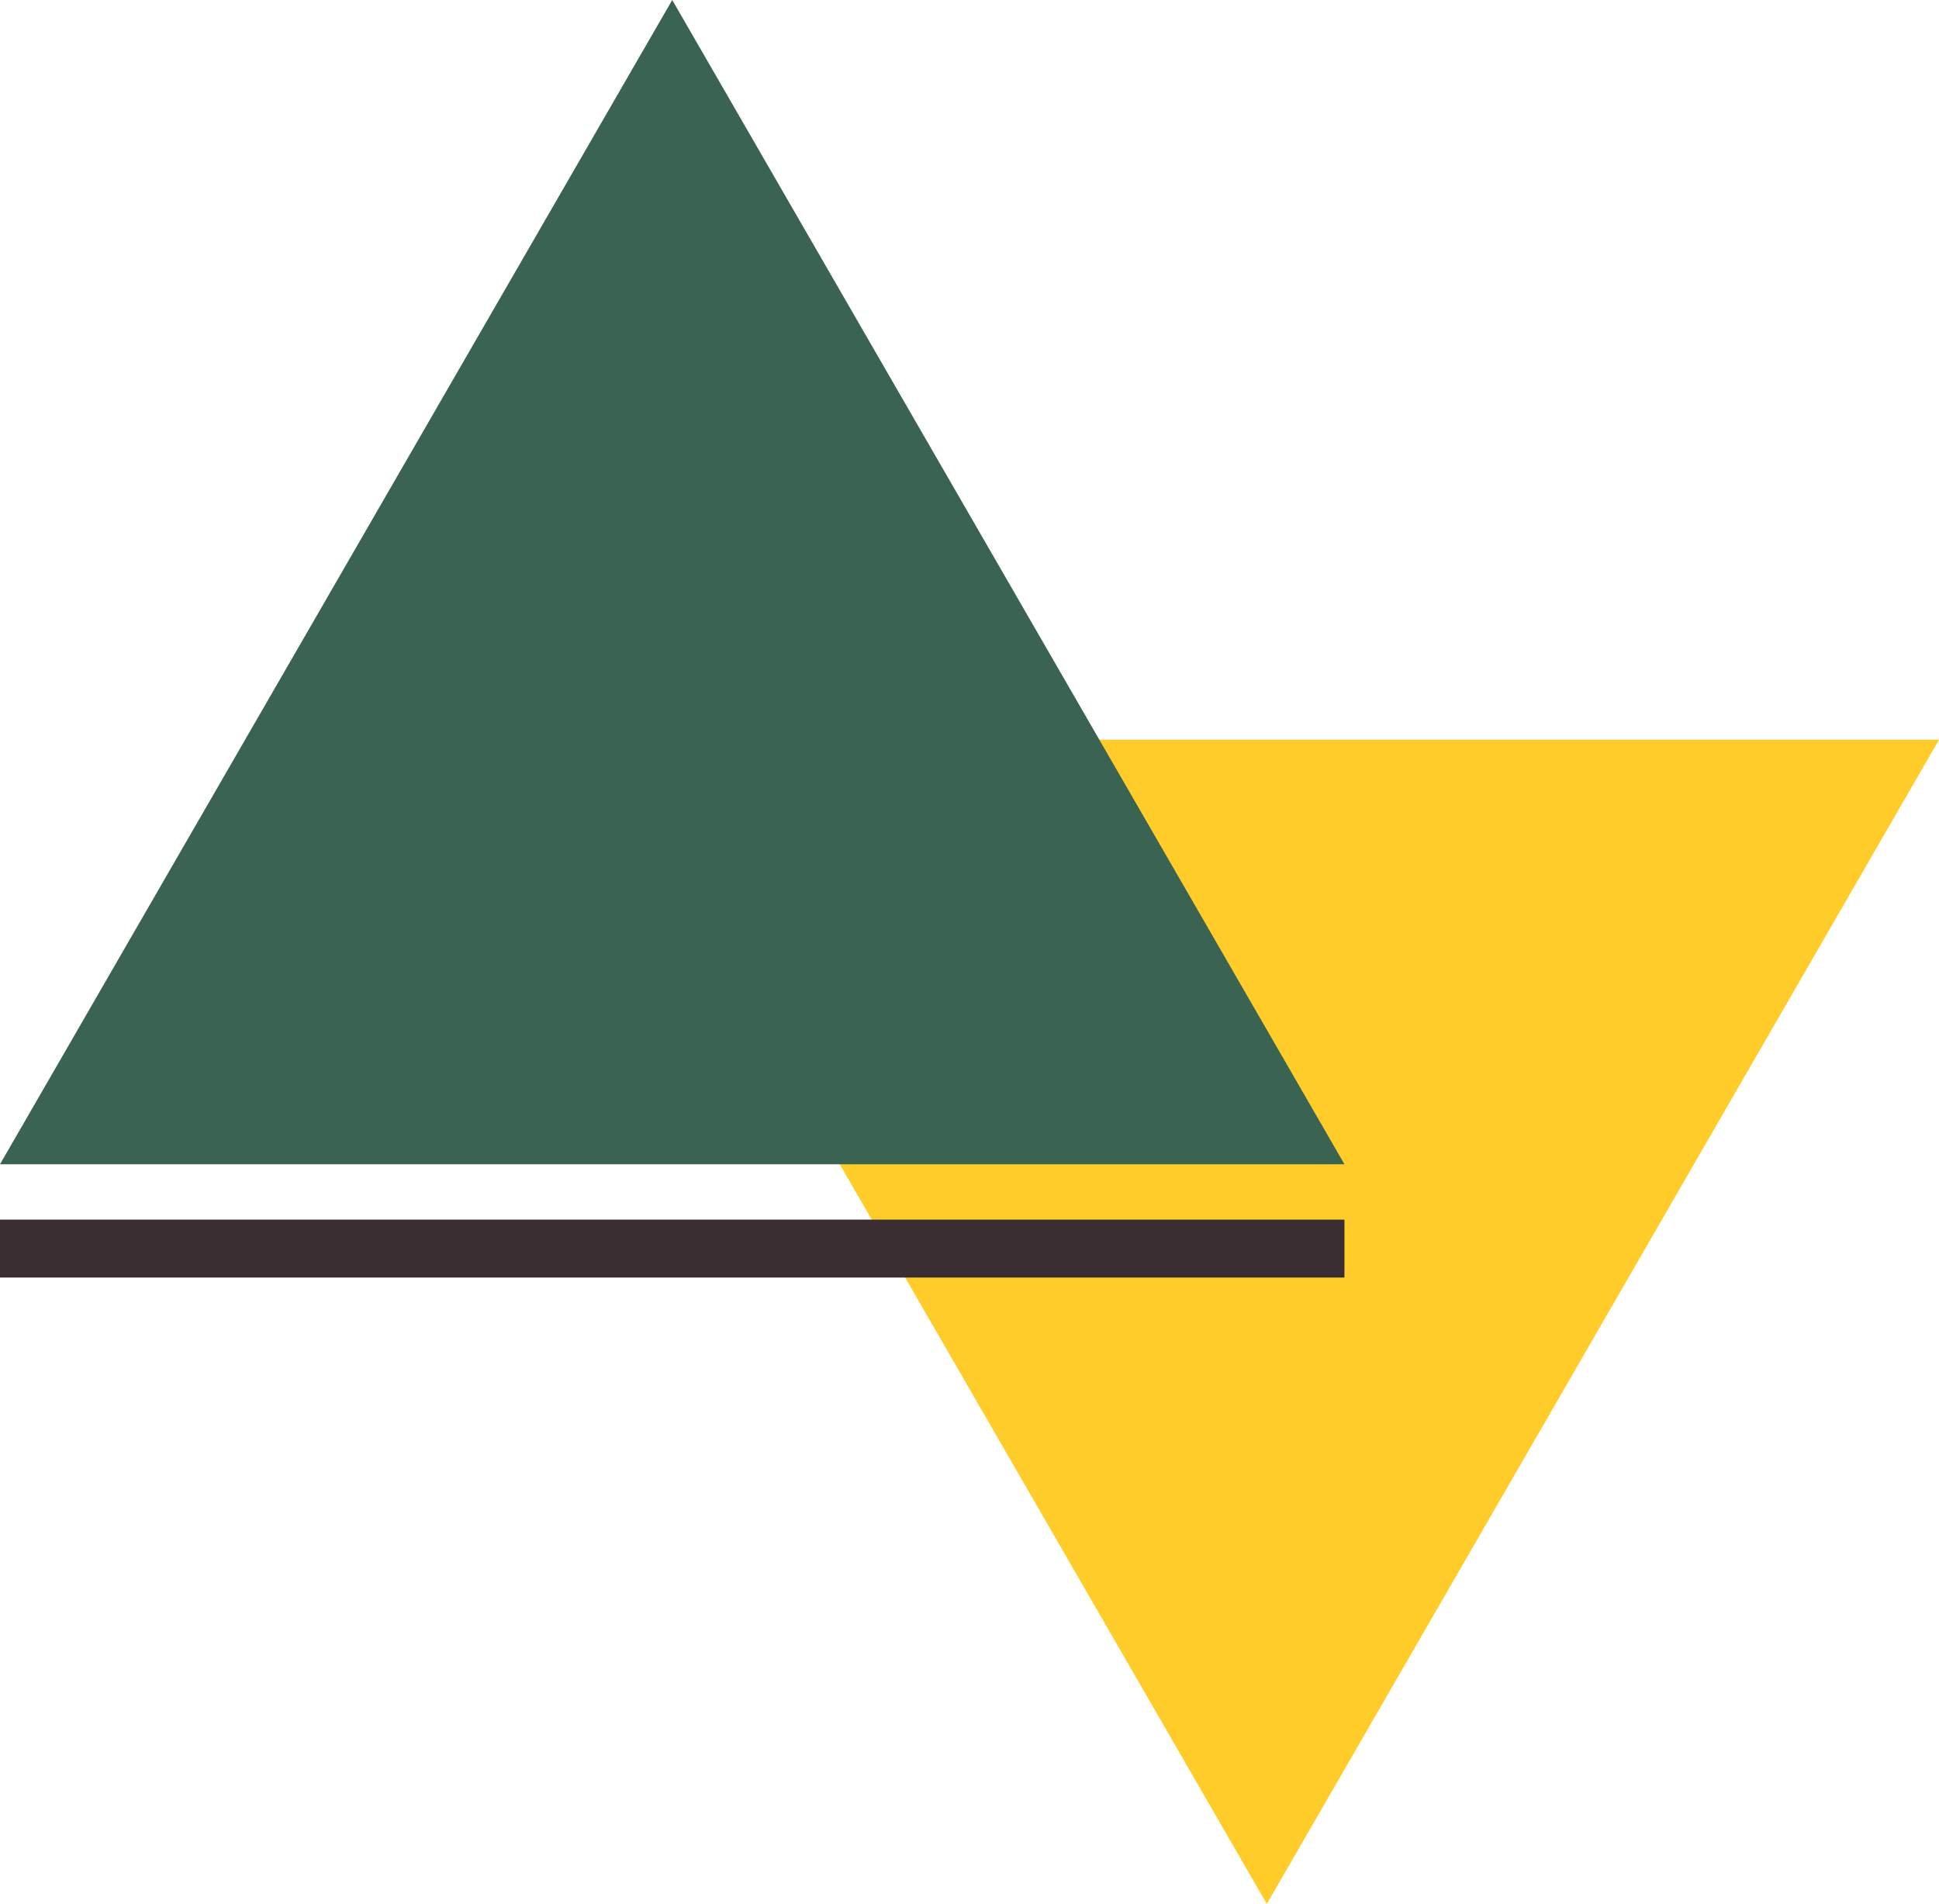
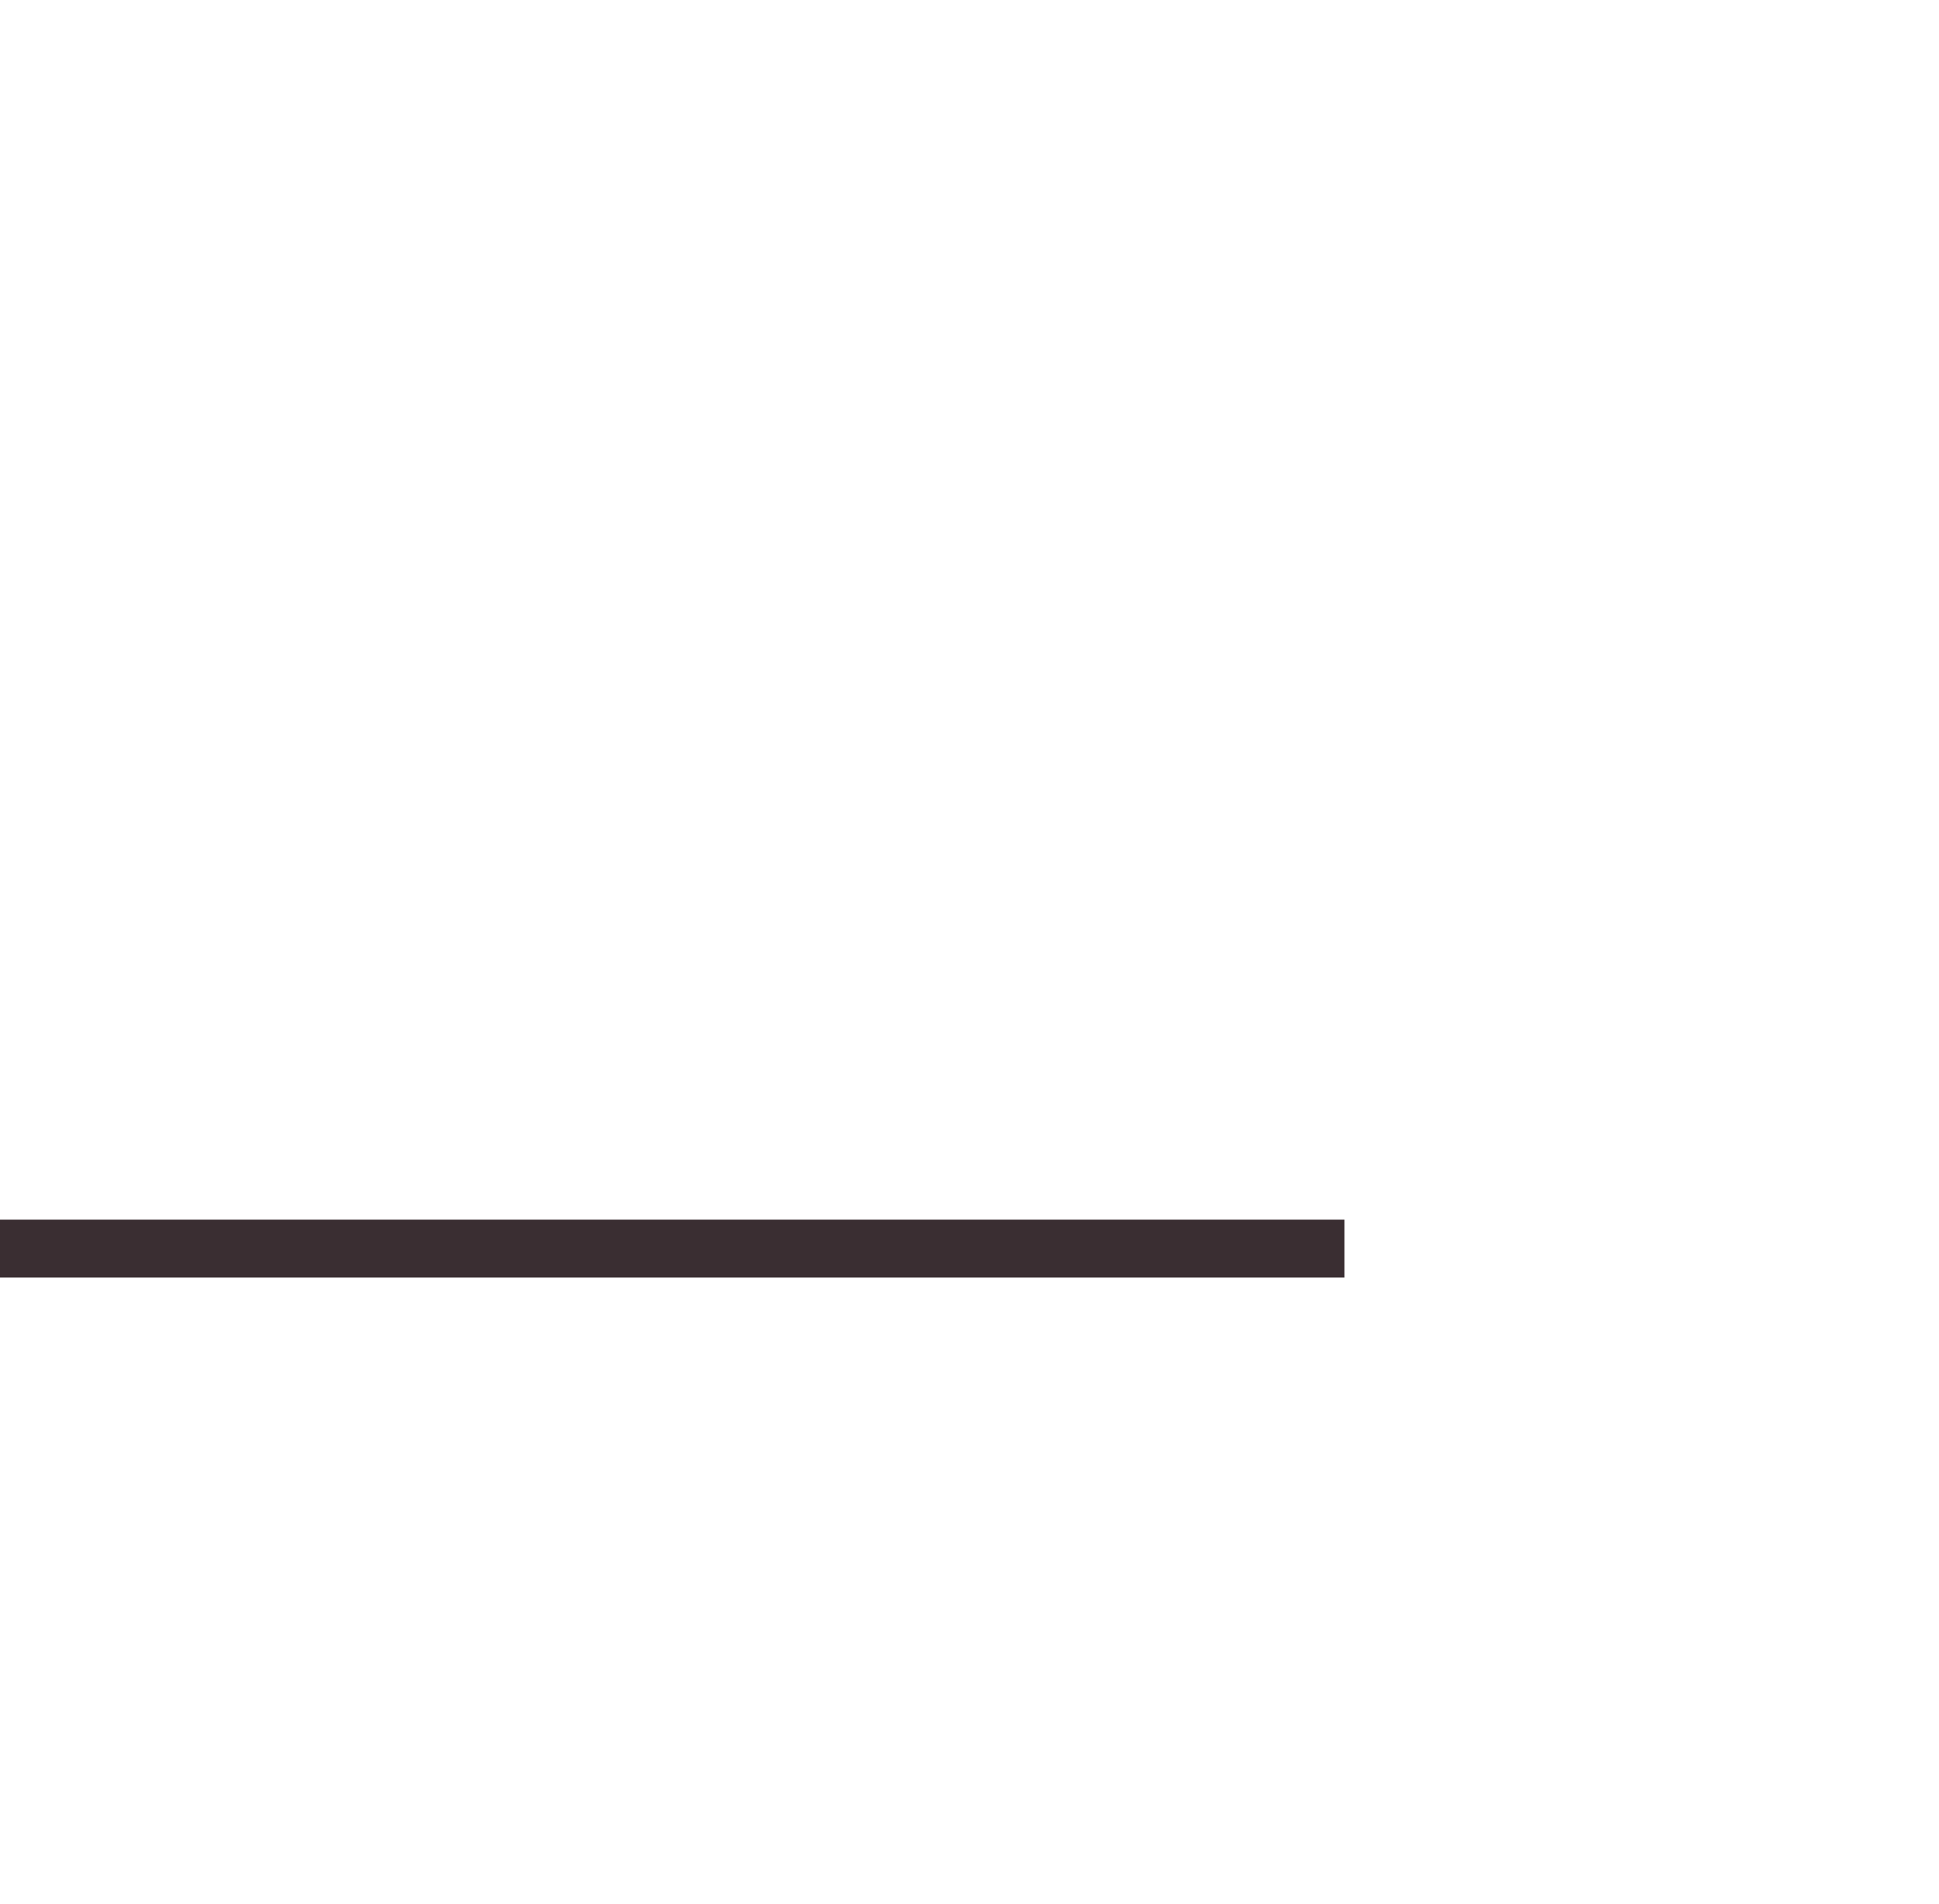
<svg xmlns="http://www.w3.org/2000/svg" height="1699.9" preserveAspectRatio="xMidYMid meet" version="1.0" viewBox="185.3 175.2 1731.1 1699.9" width="1731.1" zoomAndPan="magnify">
  <g>
    <g id="change1_1">
-       <path d="M1316.29 835.61L1916.44 835.61 1616.37 1355.36 1316.29 1875.1 1016.22 1355.36 716.14 835.61z" fill="#ffcc2a" />
-     </g>
+       </g>
    <g id="change2_1">
-       <path d="M785.45 1214.67L1385.6 1214.67 1085.52 694.93 785.45 175.18 485.37 694.93 185.3 1214.67z" fill="#3a6351" />
-     </g>
+       </g>
    <g id="change3_1">
-       <path d="M185.3 1264.11H1385.6V1315.83H185.3z" fill="#3a2e32" />
+       <path d="M185.3 1264.11H1385.6V1315.83H185.3" fill="#3a2e32" />
    </g>
  </g>
</svg>